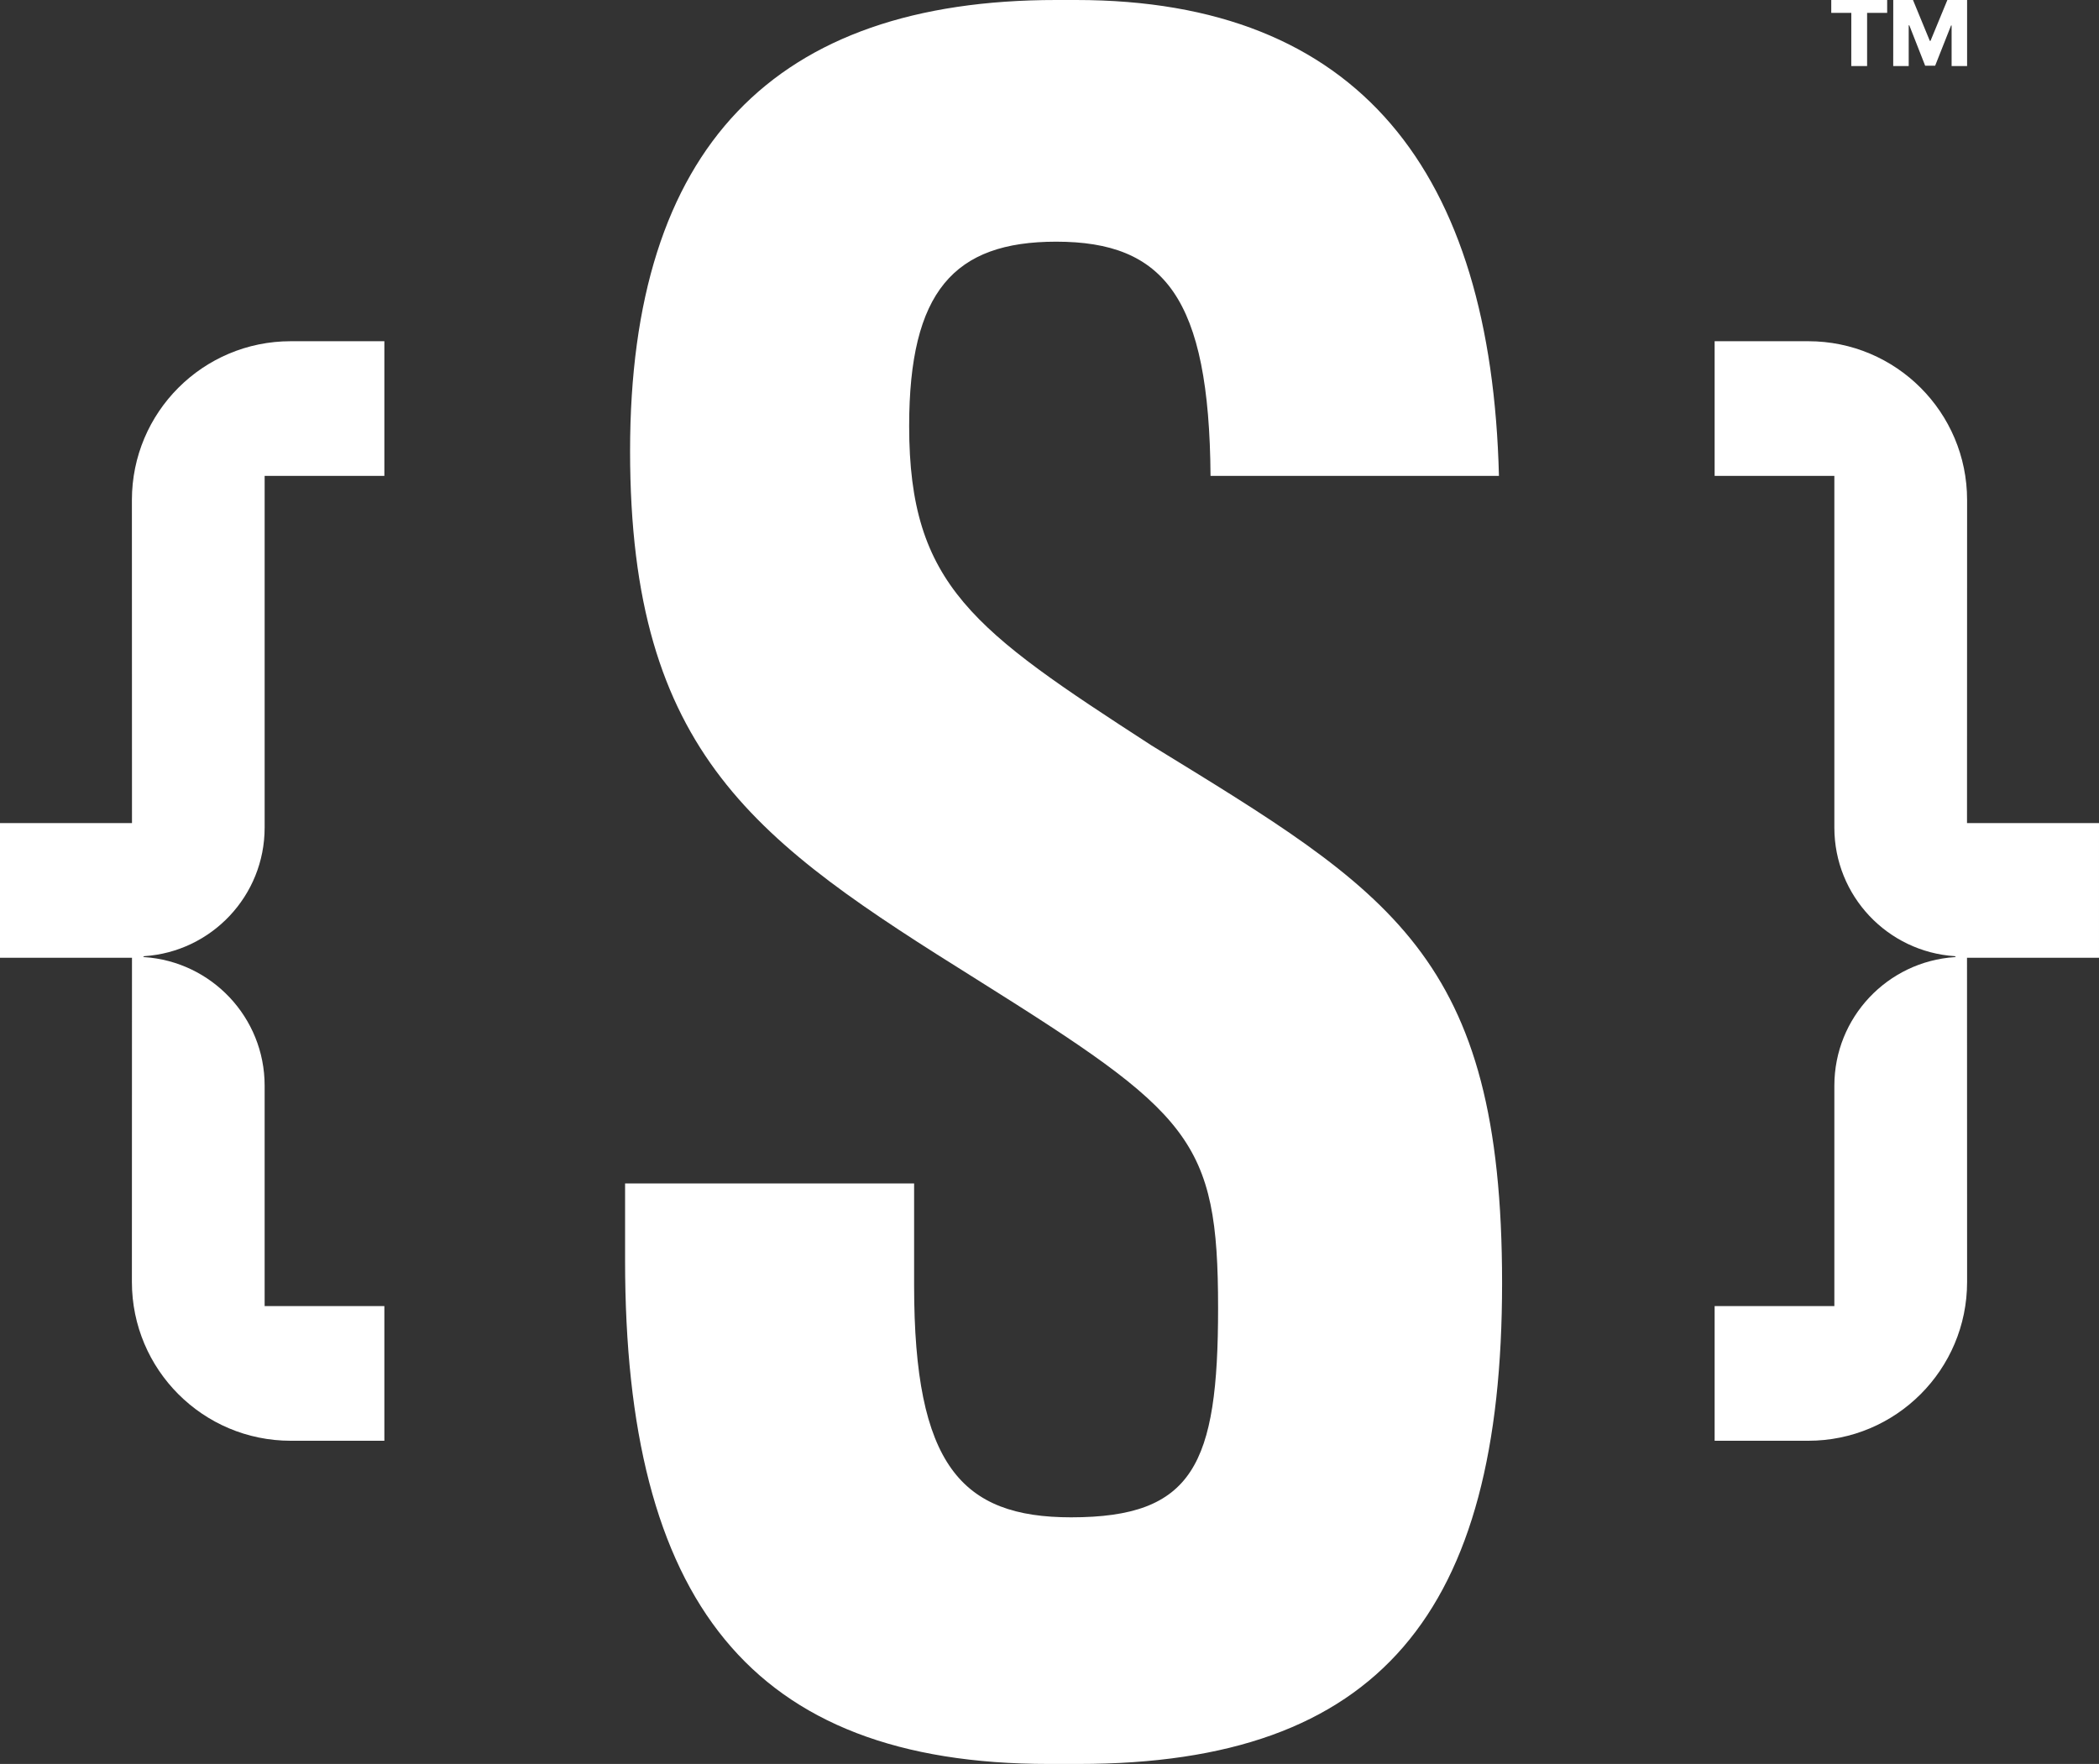
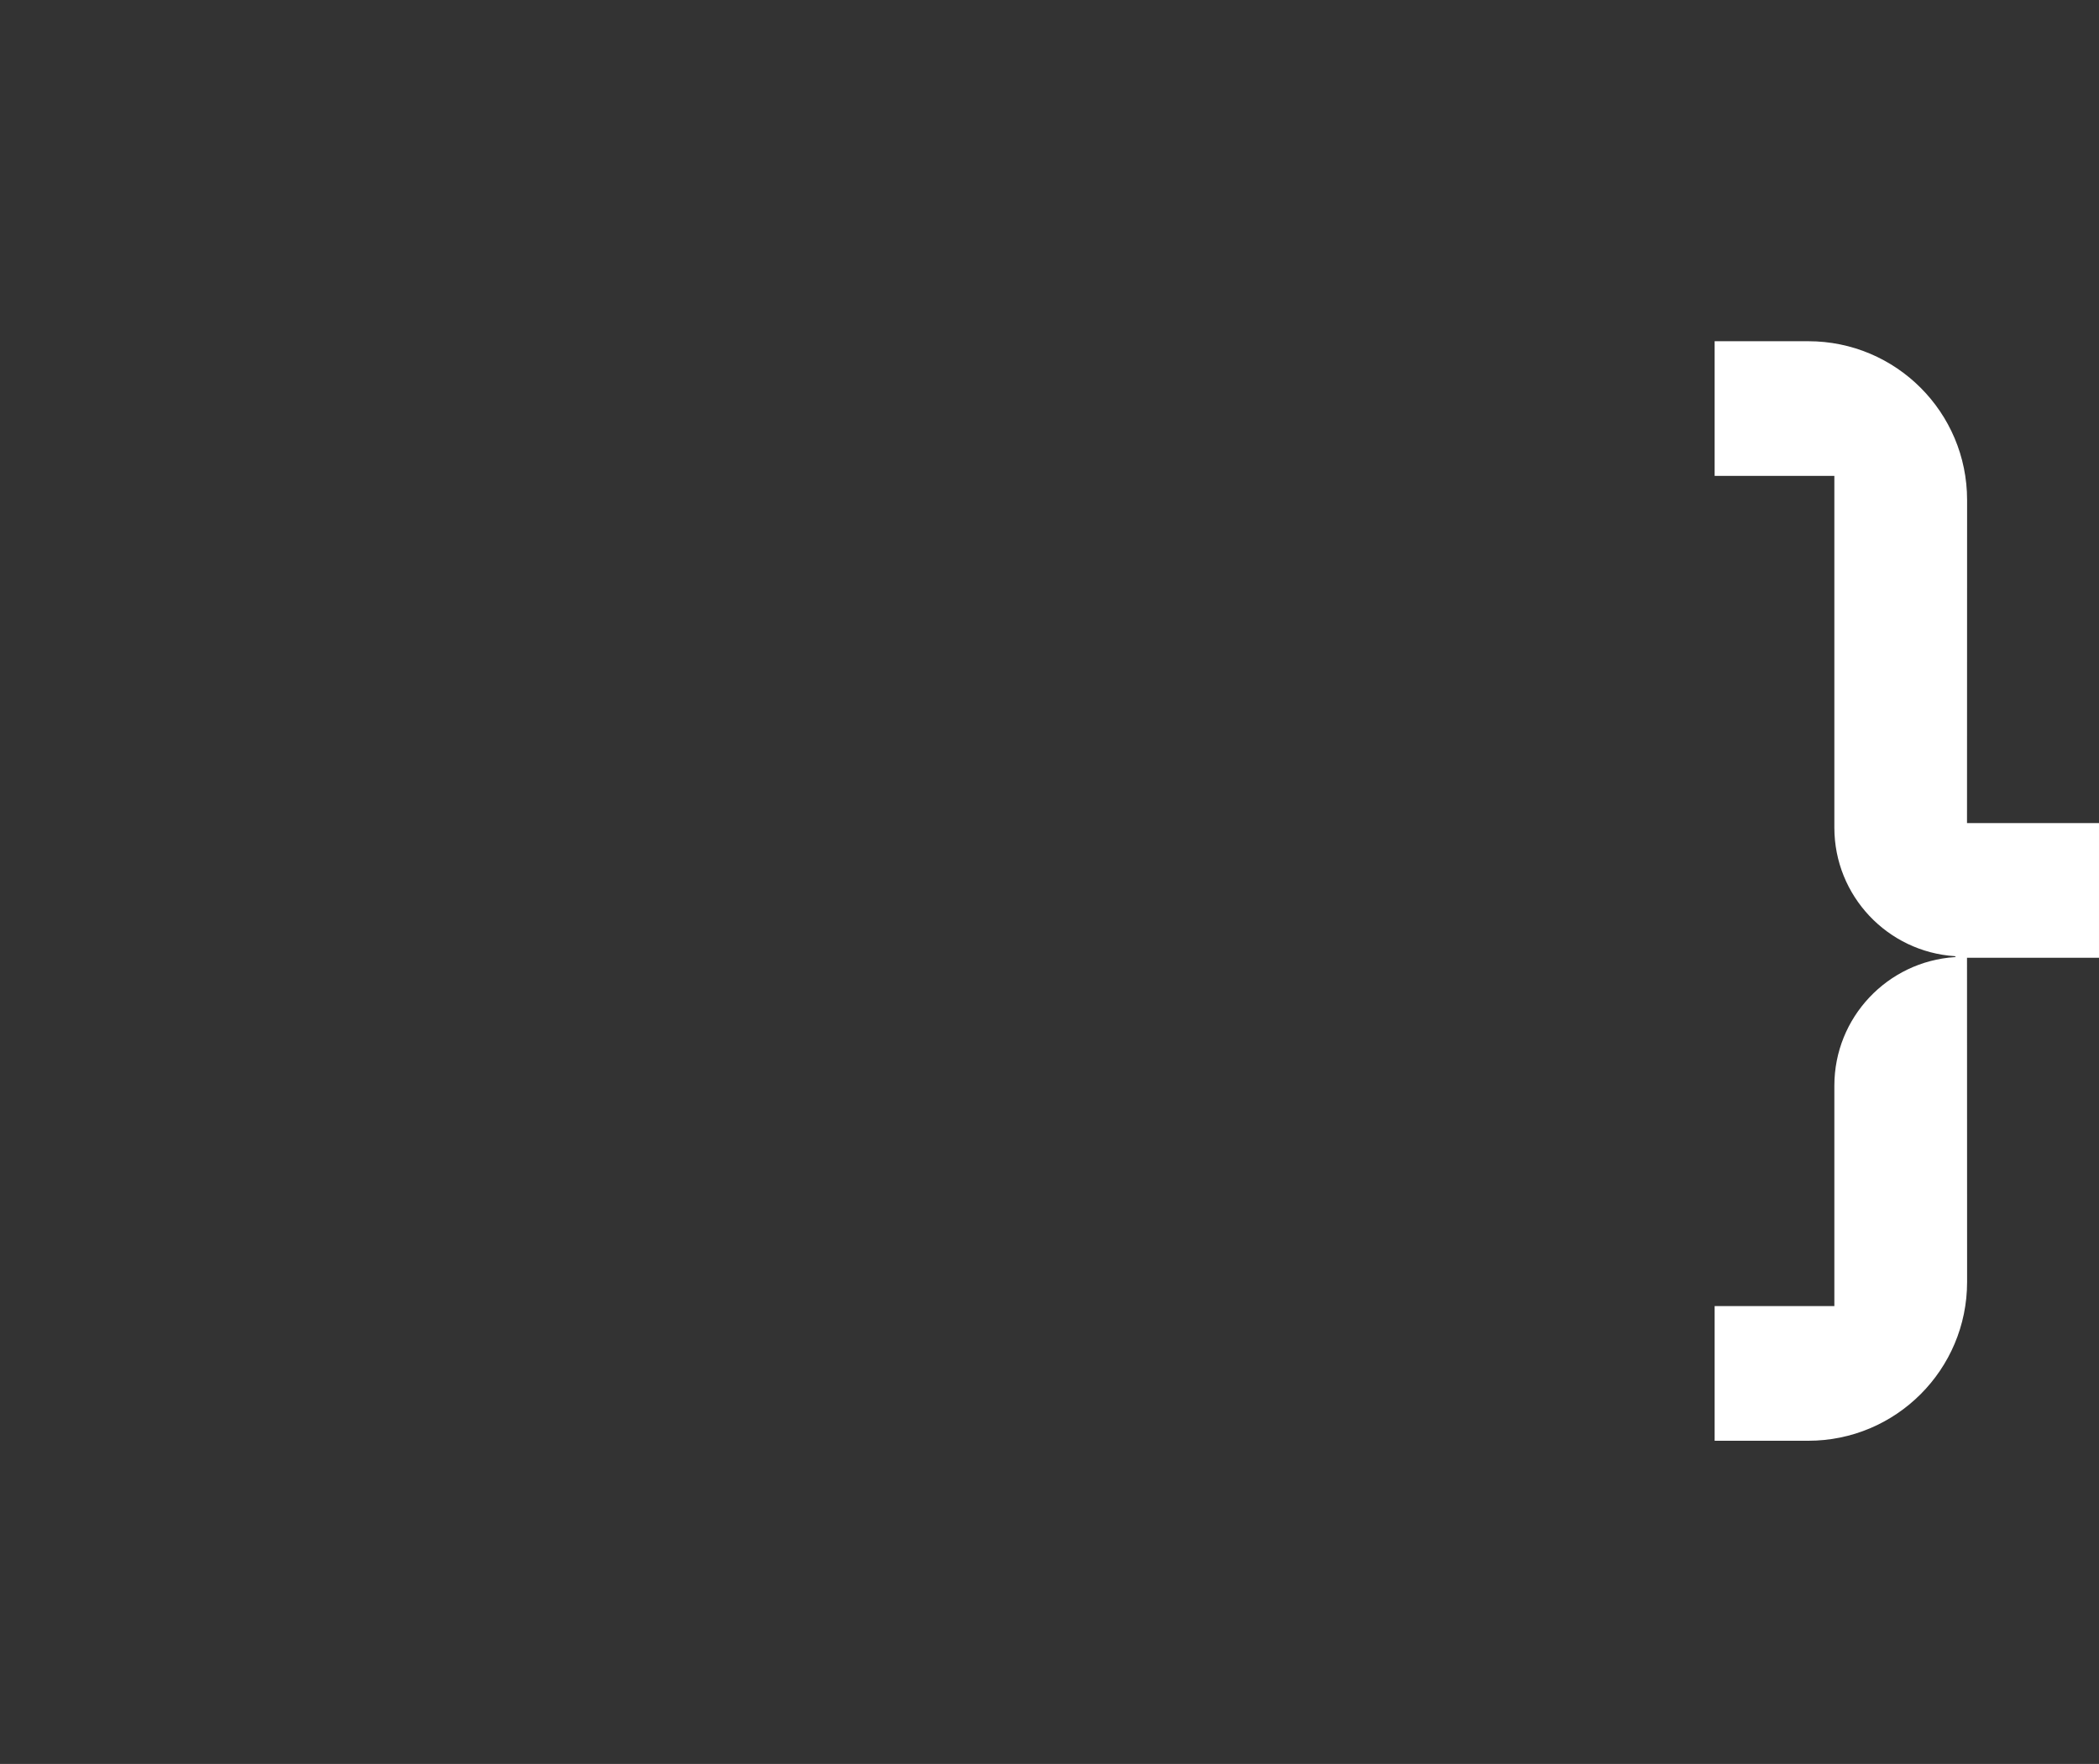
<svg xmlns="http://www.w3.org/2000/svg" id="Capa_1" data-name="Capa 1" viewBox="0 0 500 420.19">
  <rect x="0" y="0" width="500" height="420.19" fill="#333333" stroke="none" />
  <defs>
    <style>
      .cls-1 {
        fill: #fff;
        stroke-width: 0px;
      }
    </style>
  </defs>
  <g>
-     <path class="cls-1" d="m274.13,177.46c-42.14-27.31-57.56-37.98-57.56-75.97,0-32.05,10.68-43.92,35.02-43.92,25.74,0,36.47,13.33,36.77,55.79h68.7C355.26,40.93,323.74,0,256.33,0h-4.74c-67.07,0-101.5,35.02-101.5,107.42s30.27,93.18,82.49,125.83c51.05,32.04,57.58,37.98,57.58,78.34,0,37.39-5.93,49.85-35.02,49.85-26.12,0-37.39-12.46-37.39-55.2v-24.33h-68.85v18.4c0,80.71,29.68,119.88,100.9,119.88h7.12c71.82,0,100.89-36.2,100.89-114.54s-26.7-93.17-83.69-128.19" />
    <g>
      <path class="cls-1" d="m465.66,227.77c-16.02-1.05-28.7-14.35-28.7-30.63v-83.78h-28.52v-32.08h22.31c20.89,0,37.83,16.93,37.83,37.83l-.02,76.95h31.44v32.09h-31.44l.02,77.22c0,20.89-16.94,37.83-37.83,37.83h-22.31v-32.08h28.52v-52.5c0-16.28,12.67-29.57,28.68-30.63.3-.05.31-.15.02-.21" />
-       <path class="cls-1" d="m34.34,227.77c16.02-1.05,28.7-14.35,28.7-30.63v-83.78h28.52s0-32.08,0-32.08h-22.31c-20.89,0-37.83,16.93-37.83,37.83l.02,76.95H0s0,32.09,0,32.09h31.44s-.02,77.22-.02,77.22c0,20.89,16.94,37.83,37.83,37.83h22.31s0-32.08,0-32.08h-28.52v-52.5c0-16.28-12.67-29.57-28.68-30.63-.3-.05-.31-.15-.02-.21" />
    </g>
  </g>
  <g>
-     <polygon class="cls-1" points="436.22 3.07 436.22 0 449.54 0 449.54 3.07 444.76 3.07 444.76 15.74 440.99 15.74 441 3.07 436.22 3.07" />
-     <polygon class="cls-1" points="450.99 0 455.69 0 459.7 9.74 459.86 9.74 463.88 0 468.58 0 468.58 15.74 464.89 15.74 464.89 6.07 464.76 6.07 460.97 15.65 458.59 15.65 454.81 6.02 454.67 6.02 454.67 15.74 450.98 15.74 450.99 0" />
-   </g>
+     </g>
</svg>